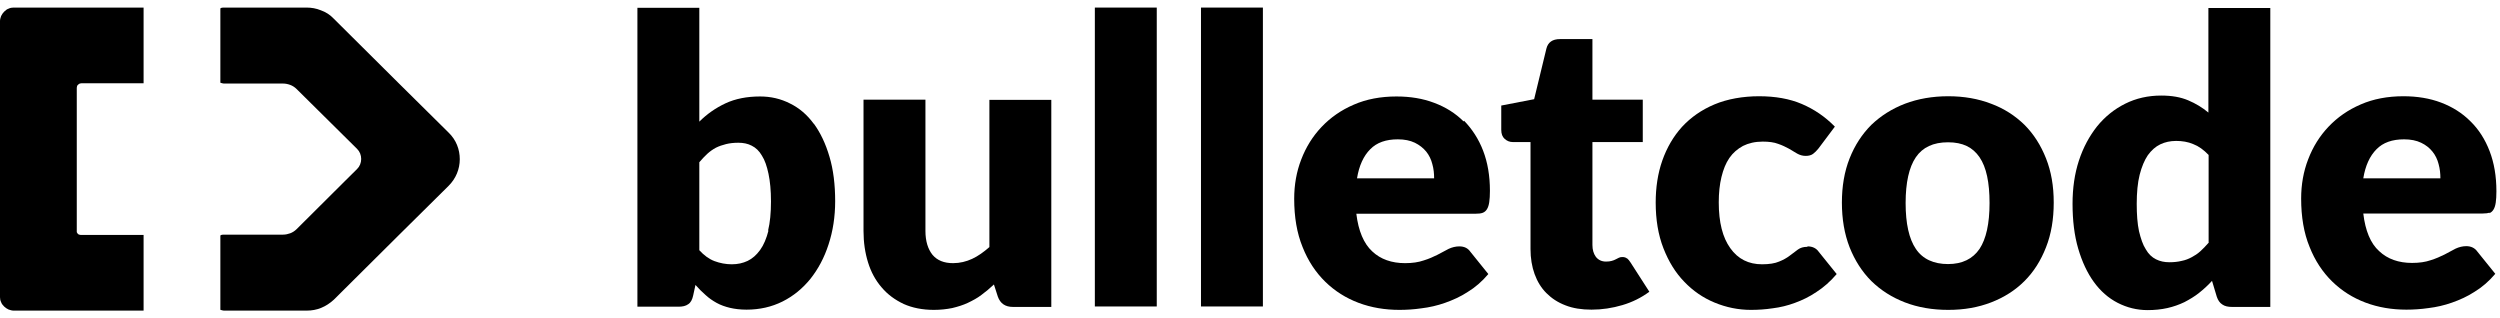
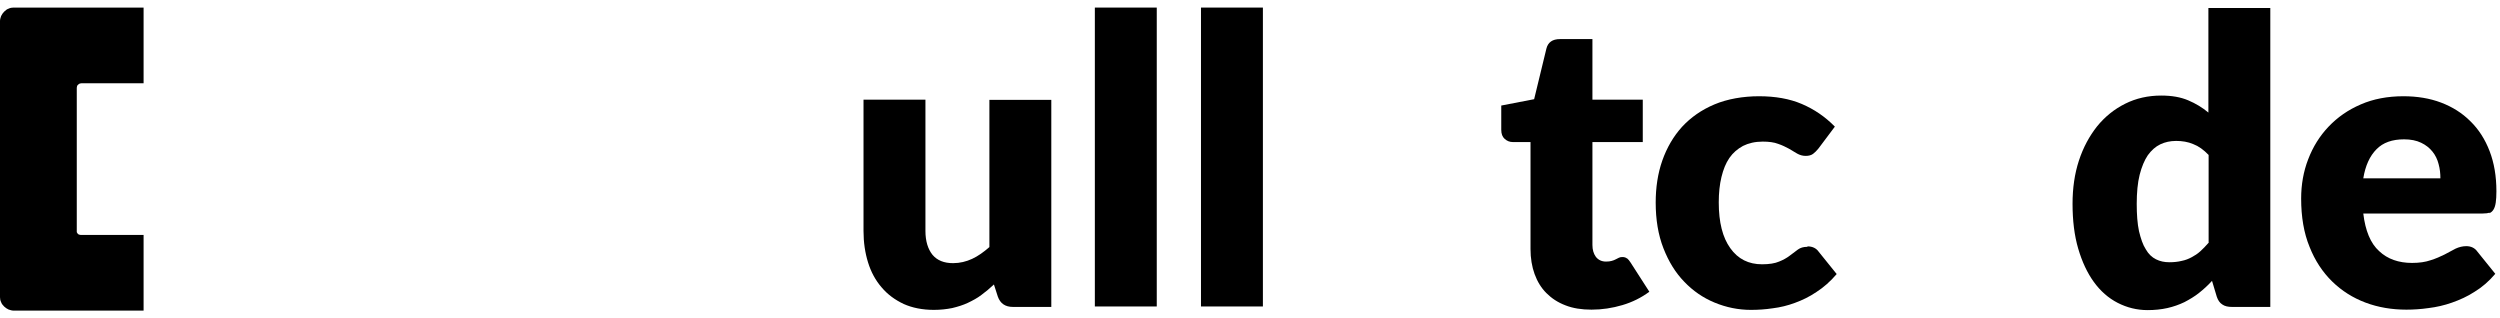
<svg xmlns="http://www.w3.org/2000/svg" width="165" height="21" viewBox="0 0 165 21" fill="none">
-   <path d="M53.714 8.178C53.28 7.58 52.756 7.131 52.143 6.831C51.529 6.517 50.87 6.367 50.167 6.367C49.299 6.367 48.535 6.517 47.892 6.816C47.248 7.116 46.664 7.52 46.155 8.029V0.515H42.069V20.242H44.778C45.048 20.242 45.257 20.197 45.422 20.078C45.587 19.973 45.691 19.778 45.751 19.494L45.901 18.805C46.111 19.045 46.335 19.269 46.56 19.464C46.784 19.673 47.024 19.838 47.293 19.988C47.562 20.137 47.862 20.242 48.176 20.317C48.49 20.392 48.865 20.437 49.269 20.437C50.137 20.437 50.93 20.257 51.649 19.898C52.367 19.539 52.981 19.03 53.49 18.401C53.999 17.758 54.403 17.009 54.687 16.126C54.972 15.258 55.121 14.3 55.121 13.282C55.121 12.19 55.002 11.202 54.747 10.349C54.493 9.48 54.148 8.762 53.714 8.163V8.178ZM50.721 15.213C50.586 15.737 50.406 16.171 50.167 16.5C49.927 16.829 49.658 17.069 49.344 17.219C49.029 17.368 48.685 17.443 48.296 17.443C47.907 17.443 47.517 17.368 47.158 17.234C46.799 17.099 46.47 16.859 46.155 16.515V10.708C46.335 10.498 46.515 10.304 46.679 10.154C46.859 9.989 47.053 9.855 47.248 9.75C47.458 9.645 47.682 9.57 47.922 9.51C48.161 9.451 48.431 9.421 48.73 9.421C49.059 9.421 49.359 9.48 49.613 9.615C49.883 9.75 50.107 9.959 50.287 10.274C50.481 10.573 50.616 10.977 50.721 11.471C50.825 11.965 50.885 12.564 50.885 13.297C50.885 14.031 50.825 14.689 50.691 15.228L50.721 15.213Z" fill="black" />
  <path d="M65.3 16.306C64.926 16.635 64.551 16.904 64.162 17.084C63.773 17.264 63.354 17.368 62.905 17.368C62.306 17.368 61.857 17.189 61.543 16.815C61.243 16.44 61.079 15.916 61.079 15.243V6.577H56.992V15.243C56.992 16.006 57.097 16.695 57.292 17.323C57.486 17.952 57.786 18.506 58.19 18.97C58.579 19.434 59.073 19.793 59.642 20.062C60.211 20.317 60.884 20.452 61.633 20.452C62.067 20.452 62.471 20.407 62.845 20.332C63.219 20.242 63.563 20.137 63.878 19.988C64.192 19.838 64.506 19.673 64.776 19.464C65.06 19.254 65.33 19.03 65.599 18.775L65.854 19.569C66.018 20.033 66.347 20.257 66.856 20.257H69.386V6.592H65.3V16.336V16.306Z" fill="black" />
  <path d="M76.346 0.5H72.26V20.227H76.346V0.5Z" fill="black" />
  <path d="M83.351 0.5H79.265V20.227H83.351V0.5Z" fill="black" />
-   <path d="M96.598 8.014C96.059 7.475 95.416 7.071 94.652 6.786C93.904 6.502 93.081 6.367 92.168 6.367C91.12 6.367 90.177 6.547 89.354 6.906C88.515 7.265 87.812 7.759 87.228 8.373C86.644 8.987 86.195 9.705 85.881 10.528C85.567 11.336 85.417 12.205 85.417 13.118C85.417 14.33 85.597 15.393 85.971 16.306C86.33 17.219 86.839 17.982 87.468 18.596C88.096 19.209 88.83 19.673 89.668 19.988C90.506 20.302 91.404 20.452 92.362 20.452C92.826 20.452 93.32 20.422 93.829 20.347C94.338 20.287 94.862 20.167 95.371 19.988C95.88 19.808 96.389 19.584 96.868 19.269C97.362 18.97 97.811 18.581 98.23 18.087L97.047 16.62C96.883 16.381 96.643 16.261 96.314 16.261C96.074 16.261 95.835 16.321 95.61 16.425C95.386 16.545 95.146 16.665 94.877 16.814C94.608 16.949 94.308 17.084 93.964 17.189C93.62 17.308 93.216 17.368 92.737 17.368C91.853 17.368 91.12 17.114 90.566 16.59C90.012 16.081 89.653 15.243 89.518 14.105H97.406C97.586 14.105 97.736 14.091 97.856 14.046C97.975 14.001 98.065 13.926 98.14 13.806C98.215 13.686 98.26 13.537 98.29 13.342C98.32 13.148 98.335 12.893 98.335 12.594C98.335 11.606 98.185 10.723 97.885 9.944C97.586 9.166 97.152 8.508 96.628 7.969L96.598 8.014ZM89.563 11.771C89.698 10.932 89.997 10.289 90.431 9.855C90.865 9.406 91.479 9.196 92.257 9.196C92.692 9.196 93.066 9.271 93.38 9.421C93.68 9.57 93.934 9.765 94.129 10.004C94.323 10.244 94.458 10.528 94.533 10.828C94.623 11.142 94.652 11.456 94.652 11.771H89.548H89.563Z" fill="black" />
  <path d="M107.375 17.054C107.301 16.994 107.196 16.964 107.076 16.964C106.986 16.964 106.911 16.979 106.851 17.009C106.792 17.039 106.717 17.069 106.642 17.114C106.567 17.159 106.477 17.189 106.373 17.219C106.268 17.249 106.148 17.264 105.998 17.264C105.714 17.264 105.489 17.159 105.325 16.949C105.175 16.74 105.1 16.485 105.1 16.171V9.376H108.423V6.577H105.1V2.58H102.96C102.466 2.58 102.166 2.79 102.062 3.209L101.253 6.547L99.083 6.966V8.567C99.083 8.837 99.158 9.031 99.308 9.166C99.457 9.301 99.637 9.376 99.846 9.376H101.014V16.44C101.014 17.039 101.104 17.593 101.283 18.087C101.463 18.581 101.717 19 102.062 19.344C102.406 19.688 102.81 19.958 103.319 20.152C103.813 20.347 104.382 20.437 105.04 20.437C105.744 20.437 106.417 20.332 107.076 20.137C107.735 19.943 108.333 19.643 108.857 19.254L107.615 17.323C107.54 17.204 107.465 17.114 107.39 17.054H107.375Z" fill="black" />
  <path d="M119.275 16.291C119.021 16.291 118.826 16.351 118.661 16.47C118.497 16.59 118.317 16.725 118.123 16.874C117.928 17.024 117.688 17.159 117.419 17.264C117.15 17.383 116.76 17.443 116.296 17.443C115.413 17.443 114.71 17.099 114.201 16.381C113.692 15.677 113.438 14.674 113.438 13.357C113.438 12.728 113.497 12.175 113.617 11.681C113.737 11.187 113.902 10.768 114.141 10.423C114.38 10.079 114.68 9.825 115.039 9.63C115.398 9.451 115.832 9.346 116.341 9.346C116.745 9.346 117.09 9.391 117.359 9.495C117.629 9.585 117.868 9.705 118.063 9.81C118.272 9.93 118.452 10.034 118.617 10.139C118.781 10.229 118.961 10.289 119.17 10.289C119.38 10.289 119.545 10.244 119.664 10.154C119.784 10.064 119.904 9.944 120.023 9.795L121.101 8.358C120.458 7.699 119.724 7.205 118.916 6.861C118.108 6.517 117.165 6.352 116.102 6.352C115.039 6.352 114.006 6.532 113.153 6.891C112.3 7.25 111.596 7.744 111.013 8.373C110.444 9.002 110.01 9.75 109.71 10.603C109.411 11.456 109.276 12.384 109.276 13.372C109.276 14.495 109.441 15.497 109.785 16.381C110.13 17.264 110.579 17.997 111.162 18.596C111.731 19.194 112.405 19.658 113.168 19.973C113.931 20.287 114.725 20.452 115.563 20.452C116.027 20.452 116.506 20.422 117 20.347C117.494 20.287 117.988 20.167 118.467 19.988C118.961 19.808 119.425 19.584 119.889 19.269C120.353 18.97 120.802 18.581 121.221 18.087L120.038 16.62C119.874 16.381 119.619 16.261 119.305 16.261L119.275 16.291Z" fill="black" />
-   <path d="M133.615 8.238C133.001 7.639 132.268 7.161 131.414 6.846C130.561 6.517 129.618 6.352 128.585 6.352C127.553 6.352 126.595 6.517 125.726 6.846C124.873 7.175 124.14 7.639 123.511 8.238C122.897 8.852 122.418 9.585 122.074 10.453C121.73 11.322 121.565 12.294 121.565 13.372C121.565 14.45 121.73 15.438 122.074 16.321C122.418 17.189 122.897 17.937 123.511 18.551C124.14 19.164 124.873 19.628 125.726 19.958C126.58 20.287 127.538 20.452 128.585 20.452C129.633 20.452 130.561 20.287 131.414 19.958C132.268 19.628 133.001 19.164 133.615 18.551C134.228 17.937 134.692 17.204 135.037 16.321C135.381 15.453 135.546 14.465 135.546 13.372C135.546 12.279 135.381 11.322 135.037 10.453C134.692 9.585 134.228 8.852 133.615 8.238ZM130.651 16.425C130.202 17.084 129.513 17.428 128.57 17.428C127.627 17.428 126.894 17.099 126.445 16.425C125.996 15.767 125.771 14.749 125.771 13.402C125.771 12.055 125.996 11.037 126.445 10.379C126.894 9.72 127.597 9.391 128.57 9.391C129.543 9.391 130.202 9.72 130.651 10.379C131.1 11.037 131.31 12.04 131.31 13.402C131.31 14.764 131.085 15.767 130.651 16.425Z" fill="black" />
  <path d="M145.754 7.43C145.365 7.101 144.916 6.831 144.422 6.622C143.928 6.412 143.344 6.307 142.64 6.307C141.772 6.307 140.979 6.487 140.261 6.846C139.542 7.205 138.928 7.699 138.404 8.343C137.896 8.987 137.491 9.735 137.207 10.603C136.923 11.471 136.788 12.429 136.788 13.447C136.788 14.555 136.908 15.542 137.162 16.41C137.417 17.279 137.761 18.012 138.195 18.611C138.629 19.209 139.153 19.673 139.767 19.988C140.38 20.302 141.039 20.467 141.742 20.467C142.206 20.467 142.64 20.422 143.045 20.332C143.449 20.242 143.823 20.107 144.167 19.943C144.511 19.763 144.841 19.569 145.14 19.329C145.44 19.09 145.724 18.835 145.993 18.536L146.308 19.584C146.383 19.808 146.502 19.988 146.667 20.092C146.832 20.212 147.056 20.257 147.311 20.257H149.84V0.53H145.754V7.445V7.43ZM145.754 16.036C145.574 16.246 145.395 16.425 145.215 16.59C145.035 16.755 144.841 16.874 144.646 16.979C144.452 17.084 144.227 17.174 143.988 17.219C143.748 17.279 143.479 17.308 143.179 17.308C142.85 17.308 142.566 17.249 142.296 17.114C142.027 16.979 141.802 16.77 141.623 16.455C141.428 16.156 141.293 15.752 141.174 15.258C141.069 14.764 141.024 14.165 141.024 13.447C141.024 12.728 141.084 12.055 141.218 11.531C141.353 11.007 141.533 10.573 141.757 10.244C141.997 9.915 142.266 9.675 142.581 9.525C142.895 9.376 143.239 9.301 143.628 9.301C144.018 9.301 144.407 9.361 144.751 9.51C145.11 9.645 145.44 9.885 145.769 10.229V16.036H145.754Z" fill="black" />
  <path d="M164.285 14.075C164.404 14.031 164.494 13.956 164.569 13.836C164.644 13.716 164.689 13.567 164.719 13.372C164.749 13.177 164.763 12.923 164.763 12.624C164.763 11.636 164.614 10.753 164.314 9.974C164.015 9.196 163.596 8.538 163.042 7.999C162.503 7.46 161.86 7.056 161.111 6.771C160.363 6.487 159.525 6.352 158.627 6.352C157.579 6.352 156.636 6.532 155.812 6.891C154.974 7.25 154.271 7.744 153.687 8.358C153.103 8.972 152.654 9.69 152.34 10.513C152.026 11.322 151.876 12.19 151.876 13.103C151.876 14.315 152.055 15.378 152.43 16.291C152.789 17.204 153.298 17.967 153.927 18.581C154.555 19.194 155.289 19.658 156.127 19.973C156.965 20.287 157.863 20.437 158.821 20.437C159.285 20.437 159.779 20.407 160.288 20.332C160.797 20.272 161.321 20.152 161.83 19.973C162.339 19.793 162.848 19.569 163.327 19.254C163.82 18.955 164.27 18.566 164.689 18.072L163.506 16.605C163.341 16.366 163.087 16.246 162.773 16.246C162.533 16.246 162.294 16.306 162.069 16.41C161.845 16.53 161.605 16.65 161.336 16.8C161.066 16.934 160.767 17.069 160.423 17.174C160.078 17.294 159.674 17.353 159.195 17.353C158.312 17.353 157.579 17.099 157.025 16.575C156.456 16.066 156.112 15.228 155.977 14.091H163.865C164.045 14.091 164.195 14.075 164.314 14.031L164.285 14.075ZM155.977 11.771C156.112 10.932 156.411 10.289 156.845 9.855C157.279 9.406 157.893 9.196 158.671 9.196C159.105 9.196 159.48 9.271 159.794 9.421C160.108 9.57 160.348 9.765 160.542 10.004C160.737 10.244 160.872 10.528 160.947 10.828C161.036 11.142 161.066 11.456 161.066 11.771H155.962H155.977Z" fill="black" />
-   <path d="M26.317 5.495L22.016 1.221C21.779 0.969 21.487 0.789 21.178 0.68C20.868 0.554 20.558 0.5 20.23 0.5H14.781C14.708 0.5 14.617 0.5 14.544 0.554V5.459C14.544 5.459 14.708 5.514 14.781 5.514H18.681C18.845 5.514 19.009 5.55 19.155 5.604C19.3 5.658 19.446 5.748 19.574 5.874L23.565 9.824C23.747 10.004 23.838 10.239 23.838 10.491C23.838 10.743 23.747 10.978 23.565 11.158L22.763 11.952L19.574 15.126C19.446 15.252 19.3 15.342 19.155 15.396C19.009 15.45 18.845 15.486 18.681 15.486H14.781C14.708 15.486 14.617 15.486 14.544 15.541V20.446C14.544 20.446 14.708 20.5 14.781 20.5H20.248C20.576 20.5 20.886 20.446 21.196 20.32C21.506 20.193 21.779 20.013 22.034 19.779L26.335 15.505L29.598 12.276C30.09 11.79 30.345 11.158 30.345 10.509C30.345 9.86 30.108 9.229 29.598 8.742L26.317 5.495Z" fill="black" />
  <path d="M0.893 0.5C0.784 0.5 0.674 0.518 0.565 0.572C0.456 0.608 0.365 0.68 0.273 0.771C0.182 0.861 0.128 0.951 0.073 1.059C0.036 1.167 0 1.275 0 1.384V19.616C0 19.724 0.018 19.833 0.073 19.941C0.109 20.049 0.182 20.139 0.273 20.23C0.365 20.32 0.456 20.374 0.565 20.428C0.674 20.464 0.784 20.5 0.893 20.5H9.477V15.505H5.34C5.34 15.505 5.267 15.505 5.231 15.486C5.194 15.486 5.158 15.45 5.121 15.414C5.103 15.396 5.085 15.36 5.067 15.324V5.82C5.067 5.82 5.067 5.748 5.085 5.694C5.085 5.658 5.121 5.622 5.158 5.586C5.194 5.55 5.231 5.532 5.267 5.514C5.304 5.514 5.34 5.495 5.376 5.495H9.477V0.5H0.893Z" fill="black" />
</svg>